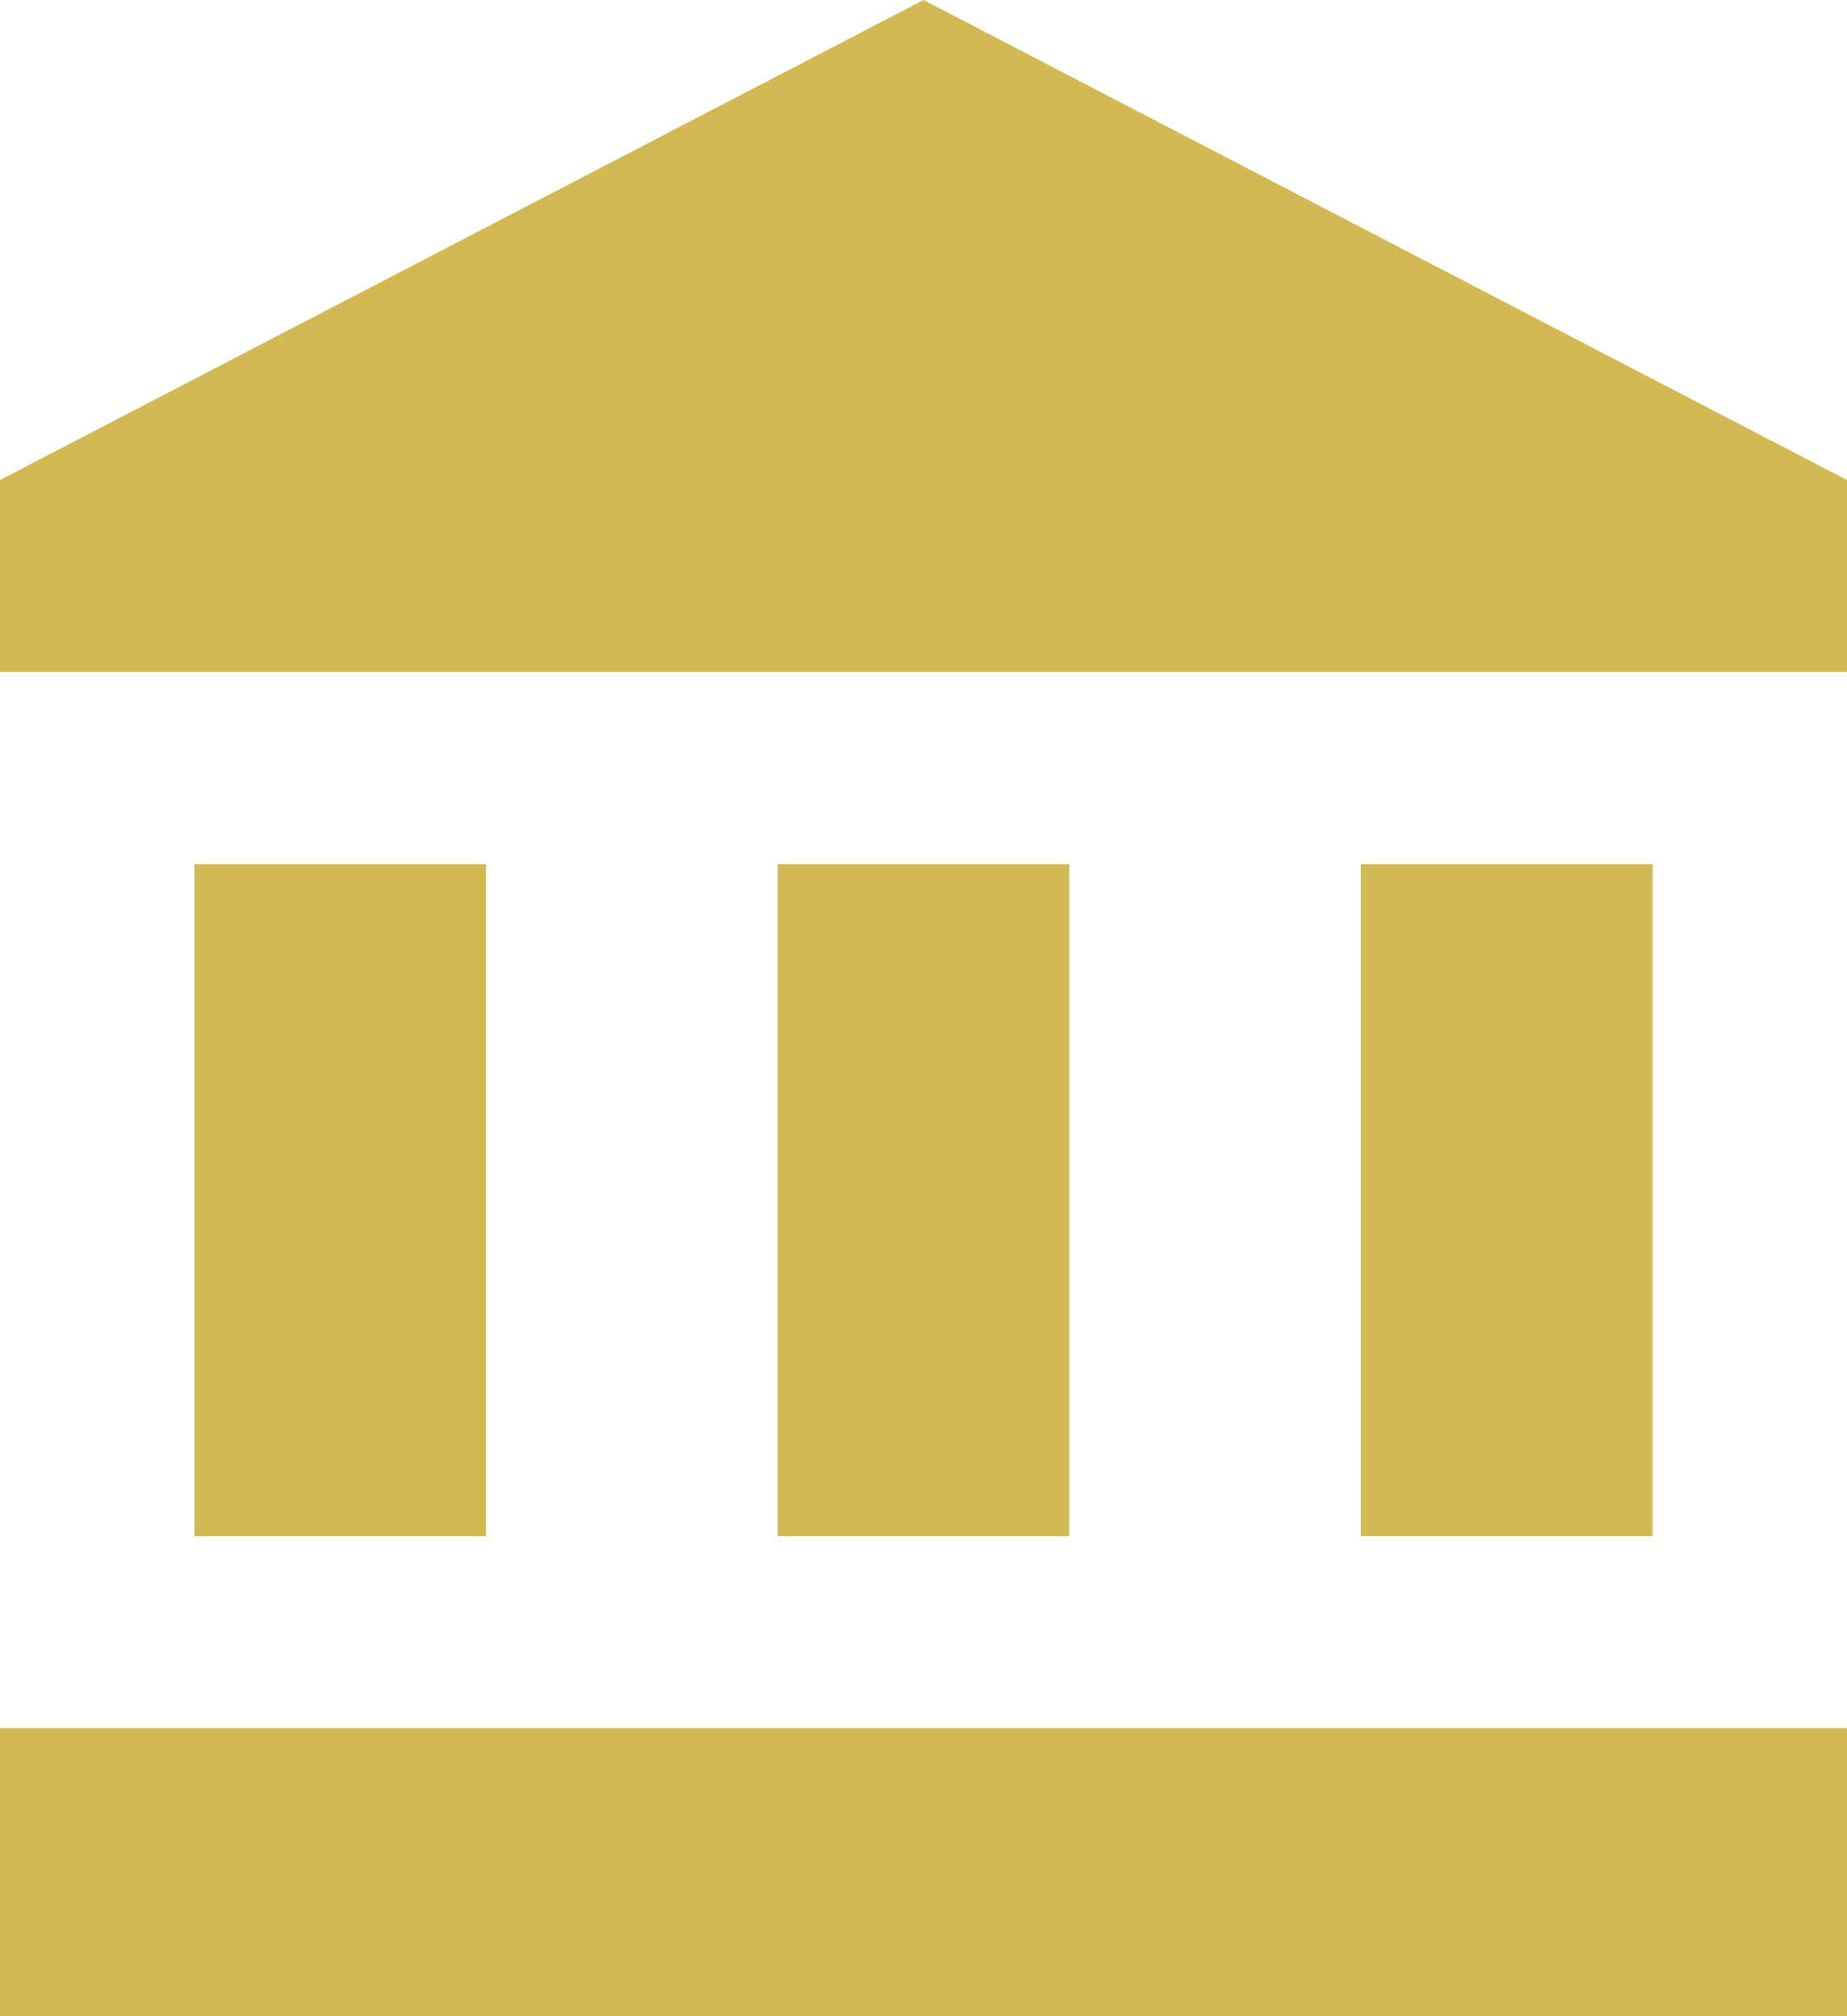
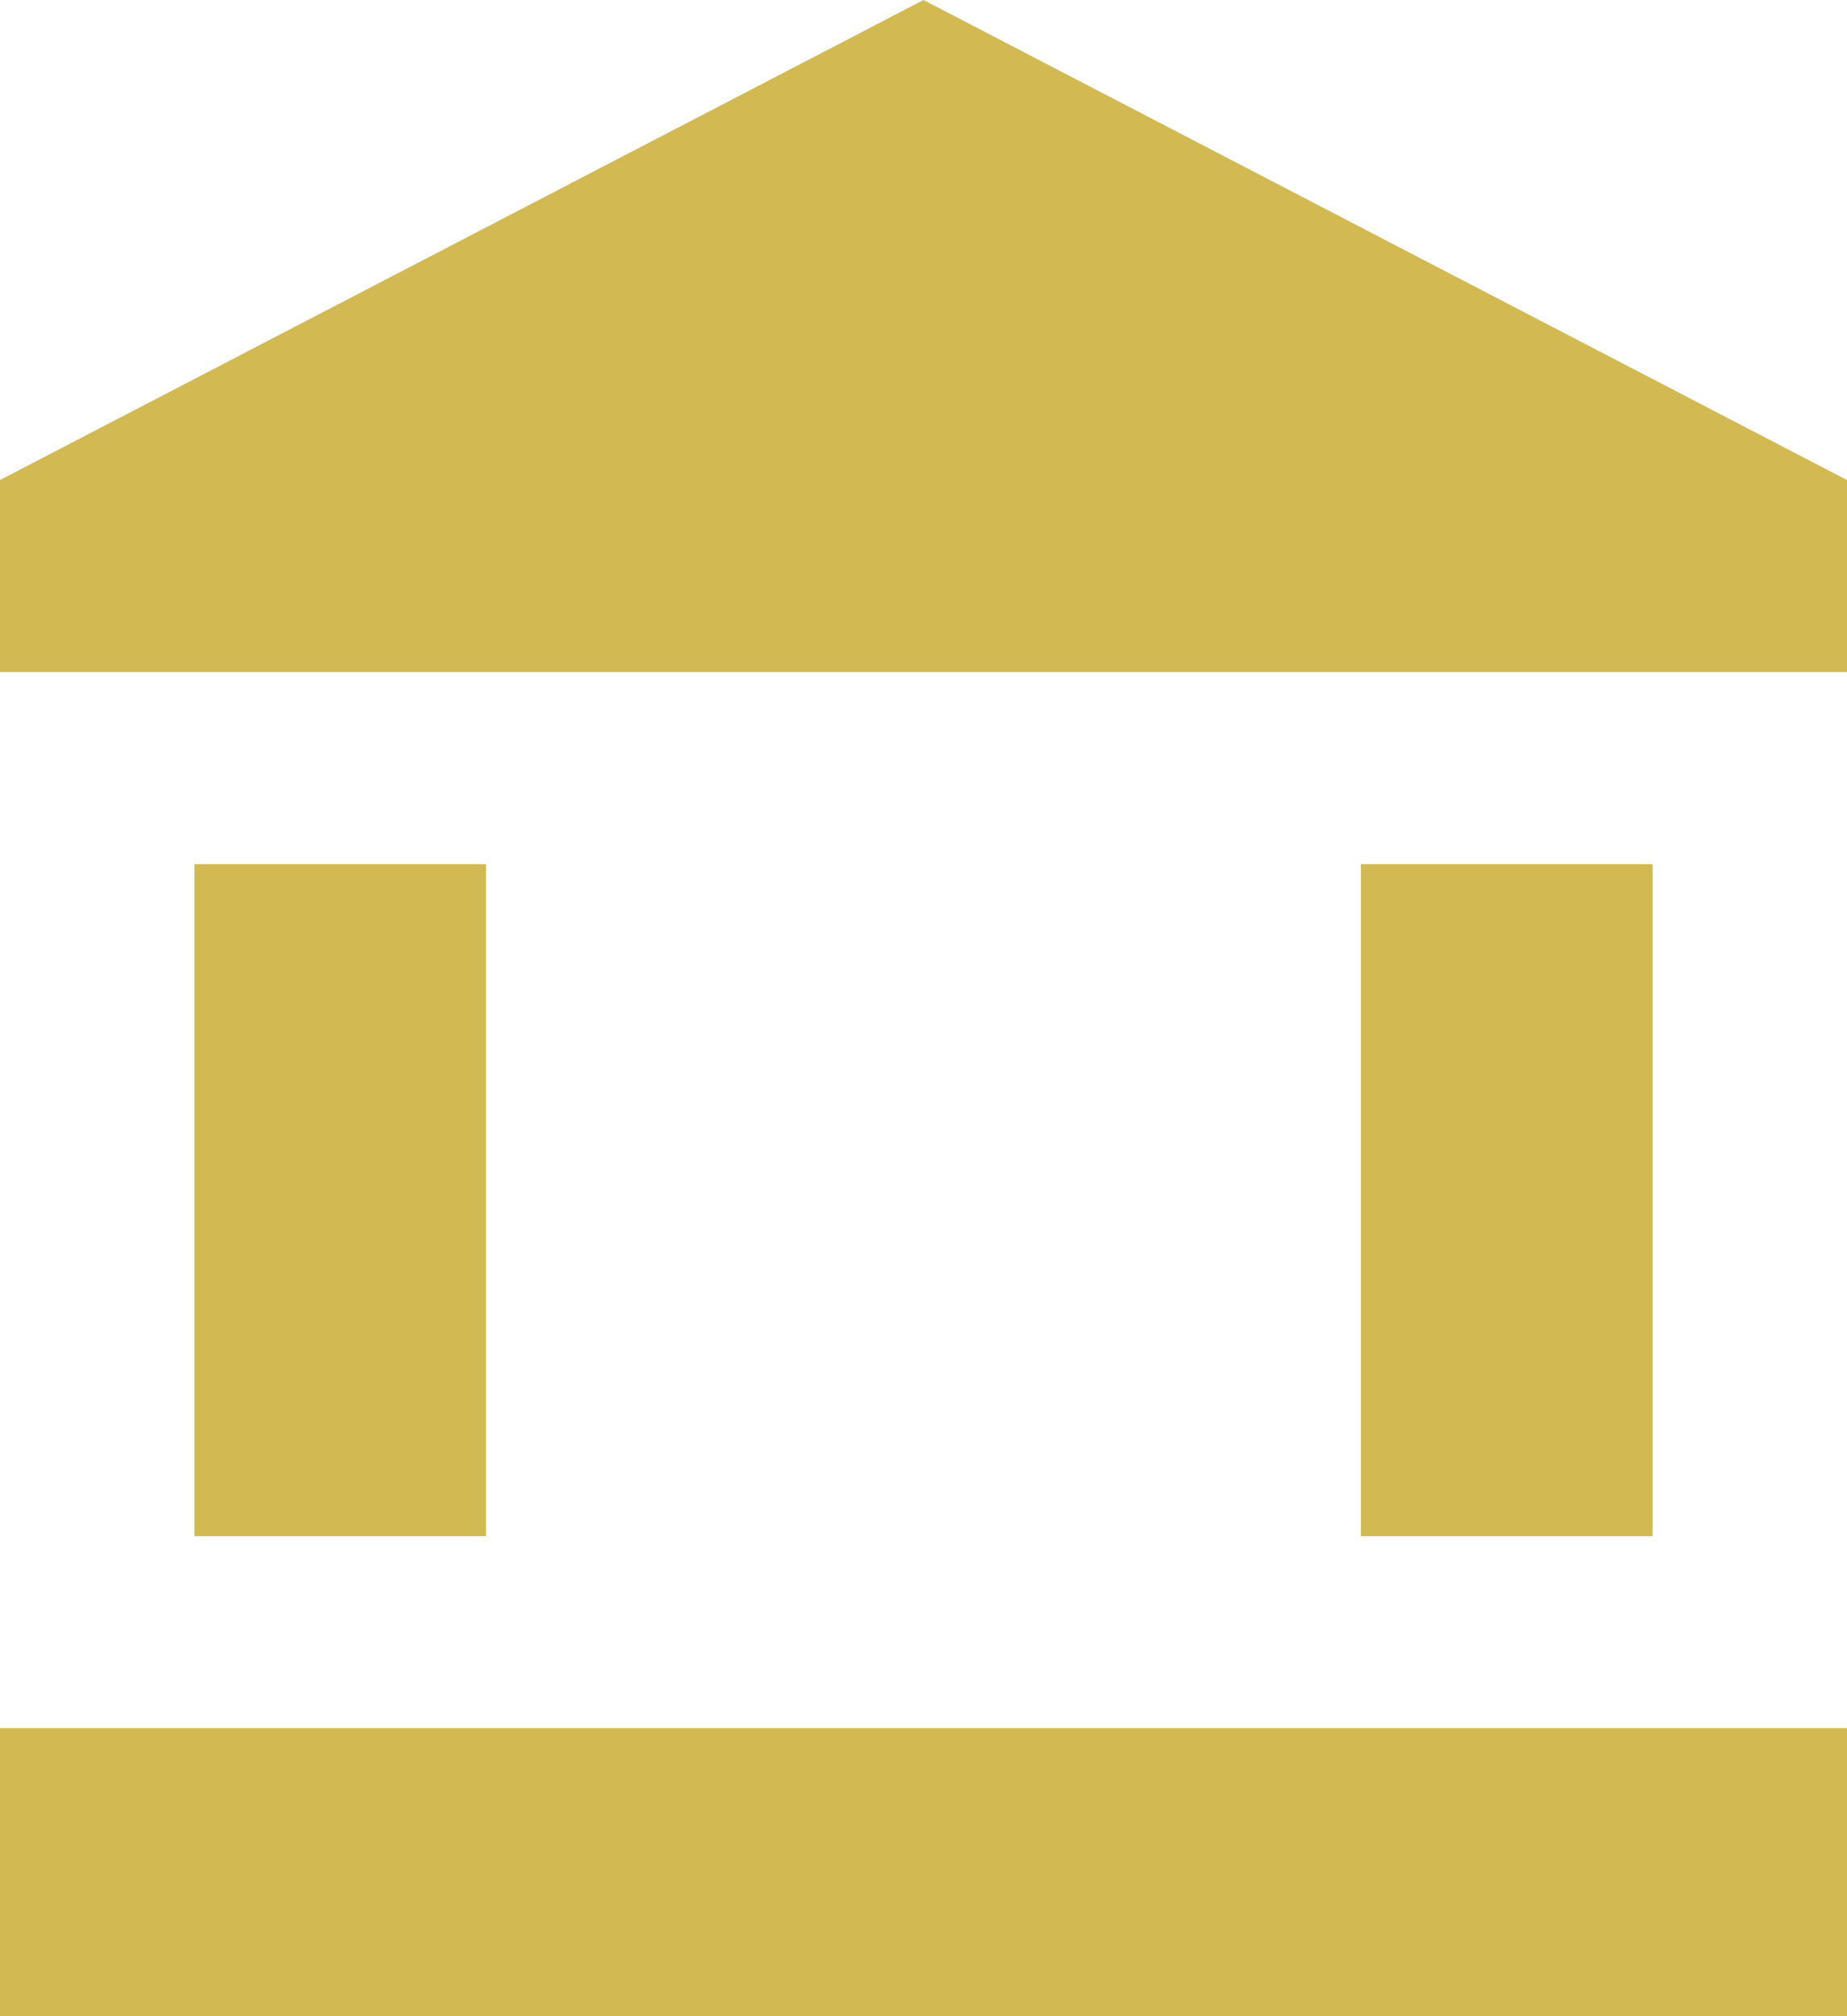
<svg xmlns="http://www.w3.org/2000/svg" width="22" height="24" viewBox="0 0 22 24" fill="none">
-   <path d="M11 0L0 5.714V8H22V5.714M16.21 10.286V18.286H19.684V10.286M0 24H22V20.571H0M9.263 10.286V18.286H12.737V10.286M2.316 10.286V18.286H5.789V10.286H2.316Z" fill="#D3B951" />
+   <path d="M11 0L0 5.714V8H22V5.714M16.21 10.286V18.286H19.684V10.286M0 24H22V20.571H0M9.263 10.286H12.737V10.286M2.316 10.286V18.286H5.789V10.286H2.316Z" fill="#D3B951" />
</svg>